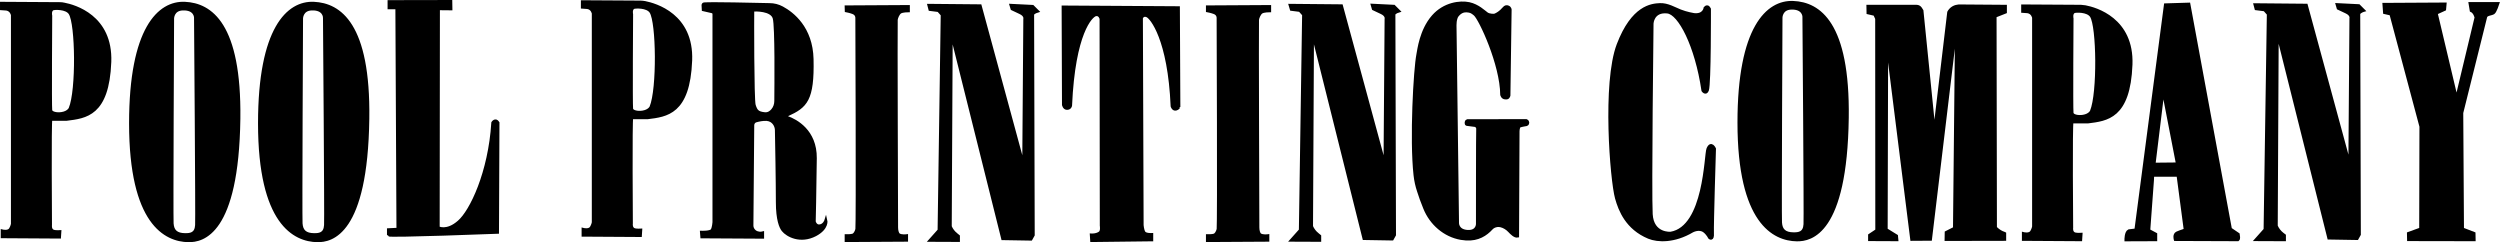
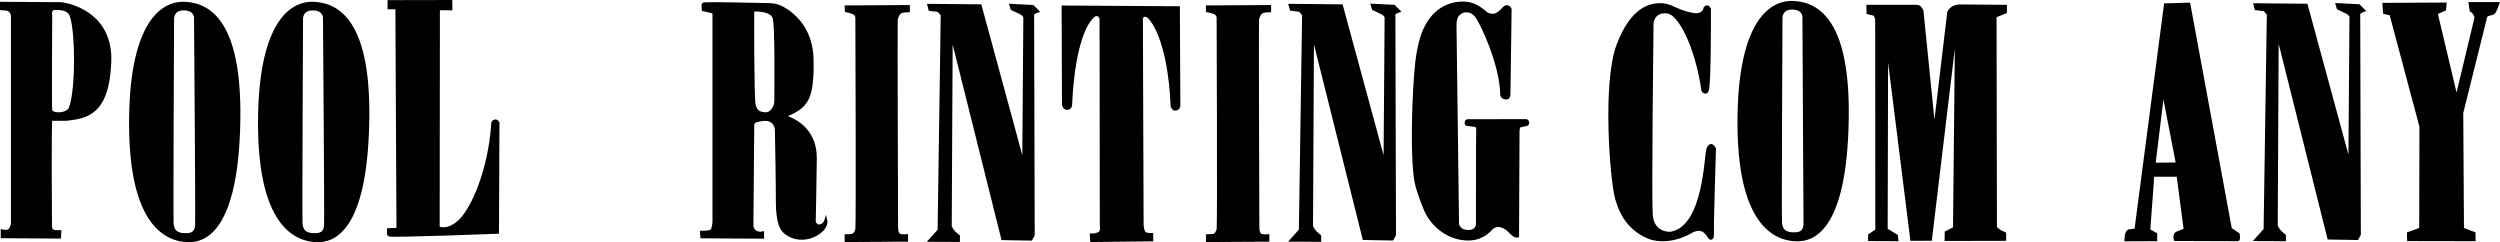
<svg xmlns="http://www.w3.org/2000/svg" version="1.1" id="レイヤー_1" x="0px" y="0px" viewBox="0 0 2082.2 201.8" style="enable-background:new 0 0 2082.2 201.8;" xml:space="preserve">
  <style type="text/css">
	.st0{stroke:#000000;stroke-width:2.388;stroke-miterlimit:10;}
</style>
  <g>
    <g>
      <g>
        <path class="st0" d="M324,1.3l51.5-0.1l0.1,6.2l-10.4-0.1L365,189.6c0,0,7.1,4,17.2-4.9c10.2-8.8,25.6-41,28.2-82.5     c0,0,2.2-3.5,4.4,0l-0.4,91.3c0,0-90.9,3.5-90.9,2.2s0-4.4,0-4.4l7.9-0.4L330.5,6.5H324V1.3z" />
        <path class="st0" d="M261.4,2.7c-21.5-1-45.3,21-45.3,100c0,83.5,29.3,97.5,48.2,97.8c11.7,0.2,40.8-5.6,42.1-101.6     C307.5,20,282.9,3.7,261.4,2.7z M271.1,187.5c-0.4,7.5-5.3,7.9-9.3,7.9c-7.5,0-10.6-3.1-11-9.3s0.4-170.7,0.4-170.7     s0-7.6,8.4-7.9c10.6-0.4,10.6,7.1,10.6,7.1S271.5,181.3,271.1,187.5z" />
        <path class="st0" d="M154,2.7c-21.5-1-45.3,21-45.3,100c0,83.5,29.3,97.5,48.2,97.8c11.7,0.2,40.8-5.6,42.1-101.6     C200,20,175.5,3.7,154,2.7z M163.7,187.5c-0.4,7.5-5.3,7.9-9.3,7.9c-7.5,0-10.6-3.1-11-9.3s0.4-170.7,0.4-170.7s0-7.6,8.4-7.9     c10.6-0.4,10.6,7.1,10.6,7.1S164.1,181.3,163.7,187.5z" />
        <path class="st0" d="M53.4,3.4C52.2,3.1,51,3,49.8,3L1.2,2.7v4.6l4.2,0.3c4.2,0.7,4.9,4.9,4.9,4.9v174c0,0-0.3,2-1.6,4.2     c-1.7,3-6.9,1.6-6.9,1.6v4.9l47.8,0.3l0.3-4.6c0,0-3.4,0.2-5.2-0.3c-3.3-1-2.6-5.2-2.6-5.2s-0.6-86.3,0.3-88h13.1     c15.7-2,34.3-3.6,36-47.8C92.9,13.6,61.9,5,53.4,3.4z M58.4,90.3c0,0-1.3,3.3-6.9,4.2c-4.2,0.7-8.8-0.3-9.2-2.6     c-0.5-3.6,0-78.8,0-78.8s-1-4.2,1.6-5.6c1.3-0.7,11.4-1.1,14.4,3.6C64,19.7,64.7,75.3,58.4,90.3z" />
      </g>
      <g>
        <path class="st0" d="M811.1,93.3" />
        <path class="st0" d="M1074.5,4.4l42.8,0.4l36.2,133.2l0.9-122.2c0,0,0.9-3.1-4-5.3c-4.8-2.2-6.6-3.1-6.6-3.1l-0.9-3.1l18.1,0.9     l4,4c0,0-3.2,0.9-4,2.6l0.5,183.9l-1.9,3.4l-23.6-0.4l-42.8-171.3l-0.8,159.2v2c1.1,2.6,2.9,4.9,5.1,6.6l1.7,1.4v3.6l-23.7-0.1     l7.5-8.4l2.7-179.5l-3.1-3.5l-7.1-0.9L1074.5,4.4z" />
        <path class="st0" d="M773.6,4.4l42.8,0.4L852.6,138l0.9-122.2c0,0,0.9-3.1-4-5.3c-4.8-2.2-6.6-3.1-6.6-3.1l-0.9-3l18.1,0.9l4,4     c0,0-3.2,0.9-4,2.6l0.5,183.9l-1.9,3.4l-23.6-0.4L792.3,27.5l-0.8,159.2v2c1.1,2.6,2.9,4.9,5.1,6.6l1.7,1.4v3.6l-23.7-0.1     l7.5-8.4l2.6-179.5l-3.1-3.5l-7.1-0.9L773.6,4.4z" />
        <path class="st0" d="M981.9,89.1c0,0-0.8,1.4-2.4,1.8c-2.4,0.6-3.3-2.4-3.3-2.4c-2.4-56-17.3-73.9-20.8-75.3     c-3.6-1.5-4.7,1.8-4.7,1.8l0.6,172.6c0,0,0.3,3.9,1.5,5.9c1.2,2.1,6.5,1.8,6.5,1.8v4.5l-50.1,0.6l-0.3-4.7c0,0,4.2,0.3,7.1-1.8     c2-1.4,1.2-5.9,1.2-5.9L917,15.6c0,0-0.9-4.1-4.5-3.3c-3.6,0.9-18.1,14.8-20.8,75.6c0,0-0.3,2.4-3,2.4c-2.4,0-3-3-3-3l-0.3-81.5     l96.1,0.6L981.9,89.1" />
        <path class="st0" d="M1005.6,5.7l51.9-0.3V9c0,0-5,0-6.8,1.2c-1.7,1.1-3.1,4.5-3.3,6.2c-0.3,3.8,0.3,170.8,0.3,173.1     s0.6,5,1.8,5.9c2,1.5,6.5,0.9,6.5,0.9v3.8l-50.4,0.3v-4.1c0,0,4.3,0.1,5.9-0.6c1-0.4,2.4-2.2,3-4.7c0.7-3,0-175.8,0-175.8     s0.4-3.4-3.3-4.7c-2.4-0.9-5.6-1.5-5.6-1.5L1005.6,5.7L1005.6,5.7z" />
        <path class="st0" d="M704.7,5.7l51.9-0.3V9c0,0-5,0-6.8,1.2c-1.7,1.1-3.1,4.5-3.3,6.2c-0.3,3.8,0.3,170.8,0.3,173.1     s0.6,5,1.8,5.9c2,1.5,6.5,0.9,6.5,0.9v3.8l-50.4,0.3v-4.1c0,0,4.3,0.1,5.9-0.6c1-0.4,2.4-2.2,3-4.7c0.7-3,0-175.8,0-175.8     s0.4-3.4-3.3-4.7C708,9.6,704.8,9,704.8,9L704.7,5.7L704.7,5.7z" />
        <path class="st0" d="M687.9,183.4c0,0-1.2,4.1-5,4.7c-3.8,0.6-4.7-3.6-4.7-3.6s0.6-24,0.9-52.8c0.2-22.8-16.3-31.3-23.2-33.8     c-1-0.4-1-1.7-0.1-2.2c15.4-7,21.4-12.3,20.6-46.5c-0.6-25.9-16.2-38-24.9-42.7c-3.3-1.8-6.9-2.7-10.6-2.7     c-12.8-0.3-47.9-1.1-54.4-0.6c-0.6,0-1,0.6-1,1.1l0.2,3.8l7.4,1.7c0.9,0.2,1.5,1,1.5,1.9v173.4c0,0-0.3,4.5-1.5,6.5     c-1.2,2.1-8.9,1.8-8.9,1.8l0.3,3.9l50.7,0.3V194c0,0-2.1,0.6-4.7-0.3c-2.5-0.9-4.2-3.3-4.2-5.9l0.7-83.5c0-1.7,1.1-3.2,2.7-3.6     c2.2-0.6,5.6-1.4,8.8-1.2c1.4,0.1,2.7,0.5,3.7,1.1c2.7,1.6,4.3,4.6,4.4,7.7c0.2,10,0.8,43.2,0.8,60c0,14.8,2.8,21,4.7,23.4     c3.6,4.5,14.5,10.4,27,3.9C689.6,190,687.9,183.4,687.9,183.4z M646.1,84.1c0,2.8-0.9,5.5-2.7,7.6c-1.4,1.7-3.5,3.2-6.3,3     c-6.2-0.6-7.4-2.4-8.9-7.1c-1.4-4.6-1.3-74.7-1.2-79c0-0.1,0.1-0.2,0.2-0.2c1.8-0.1,15.6-0.6,17.6,6.8     C646.7,22.3,646.2,71.6,646.1,84.1z" />
-         <path class="st0" d="M537.2,2.1c-1.2-0.2-2.4-0.4-3.6-0.4L485,1.4V6l4.2,0.3c4.2,0.6,4.9,4.9,4.9,4.9v174c0,0-0.3,2-1.6,4.2     c-1.7,3-6.9,1.6-6.9,1.6v4.9l47.8,0.3l0.3-4.6c0,0-3.4,0.2-5.2-0.3c-3.3-1-2.6-5.2-2.6-5.2s-0.6-86.3,0.3-88h13.1     c15.7-2,34.3-3.6,36-47.8C576.7,12.4,545.7,3.8,537.2,2.1z M542.2,89.1c0,0-1.3,3.3-6.9,4.2c-4.2,0.7-8.8-0.3-9.2-2.6     c-0.5-3.6,0-78.8,0-78.8s-1-4.2,1.6-5.6c1.3-0.6,11.3-1.1,14.4,3.6C547.8,18.5,548.4,74.1,542.2,89.1z" />
        <path class="st0" d="M1256.8,79.5l1-71.4c0,0,0-1.6-1.7-2.3c-1-0.4-2.2-0.7-3.8,1.3c-2.7,3.2-5.4,4.6-6.7,5.2     c-1.1,0.5-2.1,0.4-3.3,0.3c-1.3-0.1-2.9-0.5-3.9-1.2c-2.3-1.6-7.4-6.8-14.8-8.4c-7.5-1.6-20.7,0-30,10.6     c-10.3,11.7-12,28.4-12.7,31.7c-2.5,12.6-5.7,70.5-2.4,100.5c0.5,4.6,1.5,9.2,3,13.6c1.2,3.8,3,9,5.1,14     c5.2,12.9,16.5,22.8,30.2,25.2c1.4,0.2,2.8,0.4,4.3,0.5c10,0.6,16.5-3.8,21.1-8.8c1-1.1,2.6-2.1,4.9-2.4c0.6-0.1,2.3,0,2.9,0.2     c2.8,0.7,5.2,2.3,7.1,4.3c1.6,1.7,4.6,4.8,6.9,4.3l0.4-87.6c0,0,0.1-3.5,1.4-4.1c1.3-0.5,5.6-1.2,5.6-1.2s1.1-0.3,1.1-1.7     c-0.1-1.3-1.3-1.7-1.3-1.7l-49,0.1c0,0-1.1,0.3-1.1,1.5c0,1.5,0.4,1.6,0.4,1.6l7.7,1c0,0,1.7,1.3,1.5,2.8     c-0.2,1.4-0.2,79.1-0.2,79.1s0.2,6.8-8.4,6.2c-8.4-0.6-8.1-7-8.1-7L1211.9,21c0-2,0.2-3.9,0.8-5.8c0.2-0.8,0.6-1.5,0.9-2     c1.2-1.5,3.7-4.4,8-4.1c2.9,0.2,4.1,0.6,6.8,2.9c4.5,3.9,22.1,41.7,22.3,66.9c0,0,0.6,2.7,3.1,2.7     C1256.2,81.9,1256.5,80.4,1256.8,79.5z" />
      </g>
      <g>
        <path class="st0" d="M1878.1,3.9l42.8,0.4l36.2,133.2l0.9-122.2c0,0,0.9-3.1-4-5.3c-4.8-2.2-6.6-3.1-6.6-3.1l-0.9-3.1l18.1,0.9     l4,4c0,0-3.2,0.9-4,2.7l0.5,183.9l-1.9,3.4l-23.6-0.4L1896.7,27l-0.8,159.2v2c1.1,2.6,2.9,4.9,5.1,6.6l1.7,1.3v3.6l-23.7-0.1     l7.5-8.4l2.7-179.5l-3.1-3.5l-7.1-0.9L1878.1,3.9z" />
        <path class="st0" d="M1420.1,6.6c0,0-0.7,6.5-9.3,5.5c0,0-6.2-1-11.4-3.1c-4.6-1.8-10.6-5.5-16.9-5.2     c-6.9,0.3-22.7,1.7-34.8,33.4c-12.1,31.7-5.6,112.5-1.4,127.8c2.8,10,8.6,25.1,26.9,32.7c7.6,3.1,21.3,3.6,36.2-5.2     c0,0,5.7-3.2,10,0c2.8,2.1,4.5,5.5,4.5,5.5s2.8,2.4,2.4-3.8c-0.3-6.2,1.7-70.3,1.7-70.3s-2.8-6.2-5.5,0     c-2.1,4.8-2.1,65.4-31,70.3c0,0-15.2,1.4-16.2-15.8s0.7-158.8,0.7-158.8s0.4-10.9,12.7-9.6c10,1,24.1,27.9,29.6,65.4     c0,0,2.4,3.4,3.8-0.3c1.9-5.2,1.7-67.5,1.7-67.5S1422.5,3.9,1420.1,6.6z" />
-         <path class="st0" d="M1493.6,2c-21.5-1-45.3,21-45.3,100c0,83.5,29.3,97.5,48.2,97.8c11.7,0.2,40.8-5.5,42.1-101.6     C1539.7,19.2,1515.1,2.9,1493.6,2z M1503.3,186.8c-0.4,7.5-5.3,7.9-9.3,7.9c-7.5,0-10.6-3.1-11-9.3s0.4-170.7,0.4-170.7     s0-7.6,8.4-7.9c10.6-0.4,10.6,7.1,10.6,7.1S1503.7,180.6,1503.3,186.8z" />
-         <path class="st0" d="M1736.8,5.6c-1.2-0.2-2.4-0.3-3.6-0.4l-48.6-0.3v4.6l4.2,0.3c4.2,0.7,4.9,4.9,4.9,4.9v174c0,0-0.3,2-1.6,4.2     c-1.7,3-6.9,1.6-6.9,1.6v4.9l47.8,0.3l0.3-4.6c0,0-3.3,0.2-5.2-0.3c-3.3-1-2.6-5.2-2.6-5.2s-0.7-86.3,0.3-88h13.1     c15.7-2,34.3-3.6,36-47.8C1776.3,15.9,1745.3,7.2,1736.8,5.6z M1741.9,92.6c0,0-1.3,3.3-6.9,4.2c-4.2,0.7-8.8-0.3-9.2-2.6     c-0.5-3.6,0-78.8,0-78.8s-1-4.2,1.6-5.6c1.3-0.7,11.3-1.1,14.4,3.6C1747.4,21.9,1748.1,77.5,1741.9,92.6z" />
+         <path class="st0" d="M1493.6,2c-21.5-1-45.3,21-45.3,100c0,83.5,29.3,97.5,48.2,97.8c11.7,0.2,40.8-5.5,42.1-101.6     C1539.7,19.2,1515.1,2.9,1493.6,2z M1503.3,186.8c-0.4,7.5-5.3,7.9-9.3,7.9c-7.5,0-10.6-3.1-11-9.3s0.4-170.7,0.4-170.7     s0-7.6,8.4-7.9c10.6-0.4,10.6,7.1,10.6,7.1z" />
        <path class="st0" d="M1555.7,5.2h40.6c1.3,0,2.6,0.7,3.3,1.8l1.2,1.9l9.3,92.2h2.1l10.8-90.9l0,0c1.5-2.8,4.2-4.7,7.3-5.1     l1.2-0.2l38.8,0.3v4.9l-8.6,3.4l0.3,176.1l0.7,0.7c1.9,1.8,4.1,3.2,6.6,4l0.4,0.2v4.9l-48.9,0.1l0.1-5.9l6.9-3.5l1.6-156     l-1.7,0.1l-19.8,165.1l-15.7,0.1l-20.8-166.1l-0.4,157.9l8.6,5.3l0.3,3.2l-22.8-0.1v-3.7l6-4L1563,15.5l-1.6-3.5l-5.6-1.3     L1555.7,5.2z" />
        <path class="st0" d="M1985.5,3.6l51-0.3l-0.4,4.5l-7,3.2l16.9,71.2l16.2-67.6c0,0-0.9-4.5-4-5.8c0,0-0.7-5-0.9-5.9h23.2     c0,0-2.2,6.8-3.7,7.8c-1.7,1.2-5.9,1-6.5,3.4S2050.4,94,2050.4,94l0.6,96.7l9.6,3.7l0.1,5.3l-54.7-0.1l-0.1-5.2l10.2-3.7     l0.2-85.3l-25-93.7l-5.3-1.2L1985.5,3.6z" />
        <path class="st0" d="M1864.2,195.1l-6.5-4.4L1823.1,3.4L1803.5,4l-24.6,187.5l-5.8,0.7c-2.6,1.2-2.5,7.6-2.5,7.6l24.9-0.1V195     l-5.8-3.1l3.1-42c0.2-1.3-0.3-3.7,1-3.9h20.2l6,45.5c0.3,0-3.9,1.2-6.8,2.5c-2.8,1.3-1.5,5.5-1.5,5.5l52.2,0.2     C1865,198.8,1864.4,196.6,1864.2,195.1z M1794.1,136.7l7.5-61.5l11.9,61.3L1794.1,136.7z" />
      </g>
    </g>
  </g>
</svg>